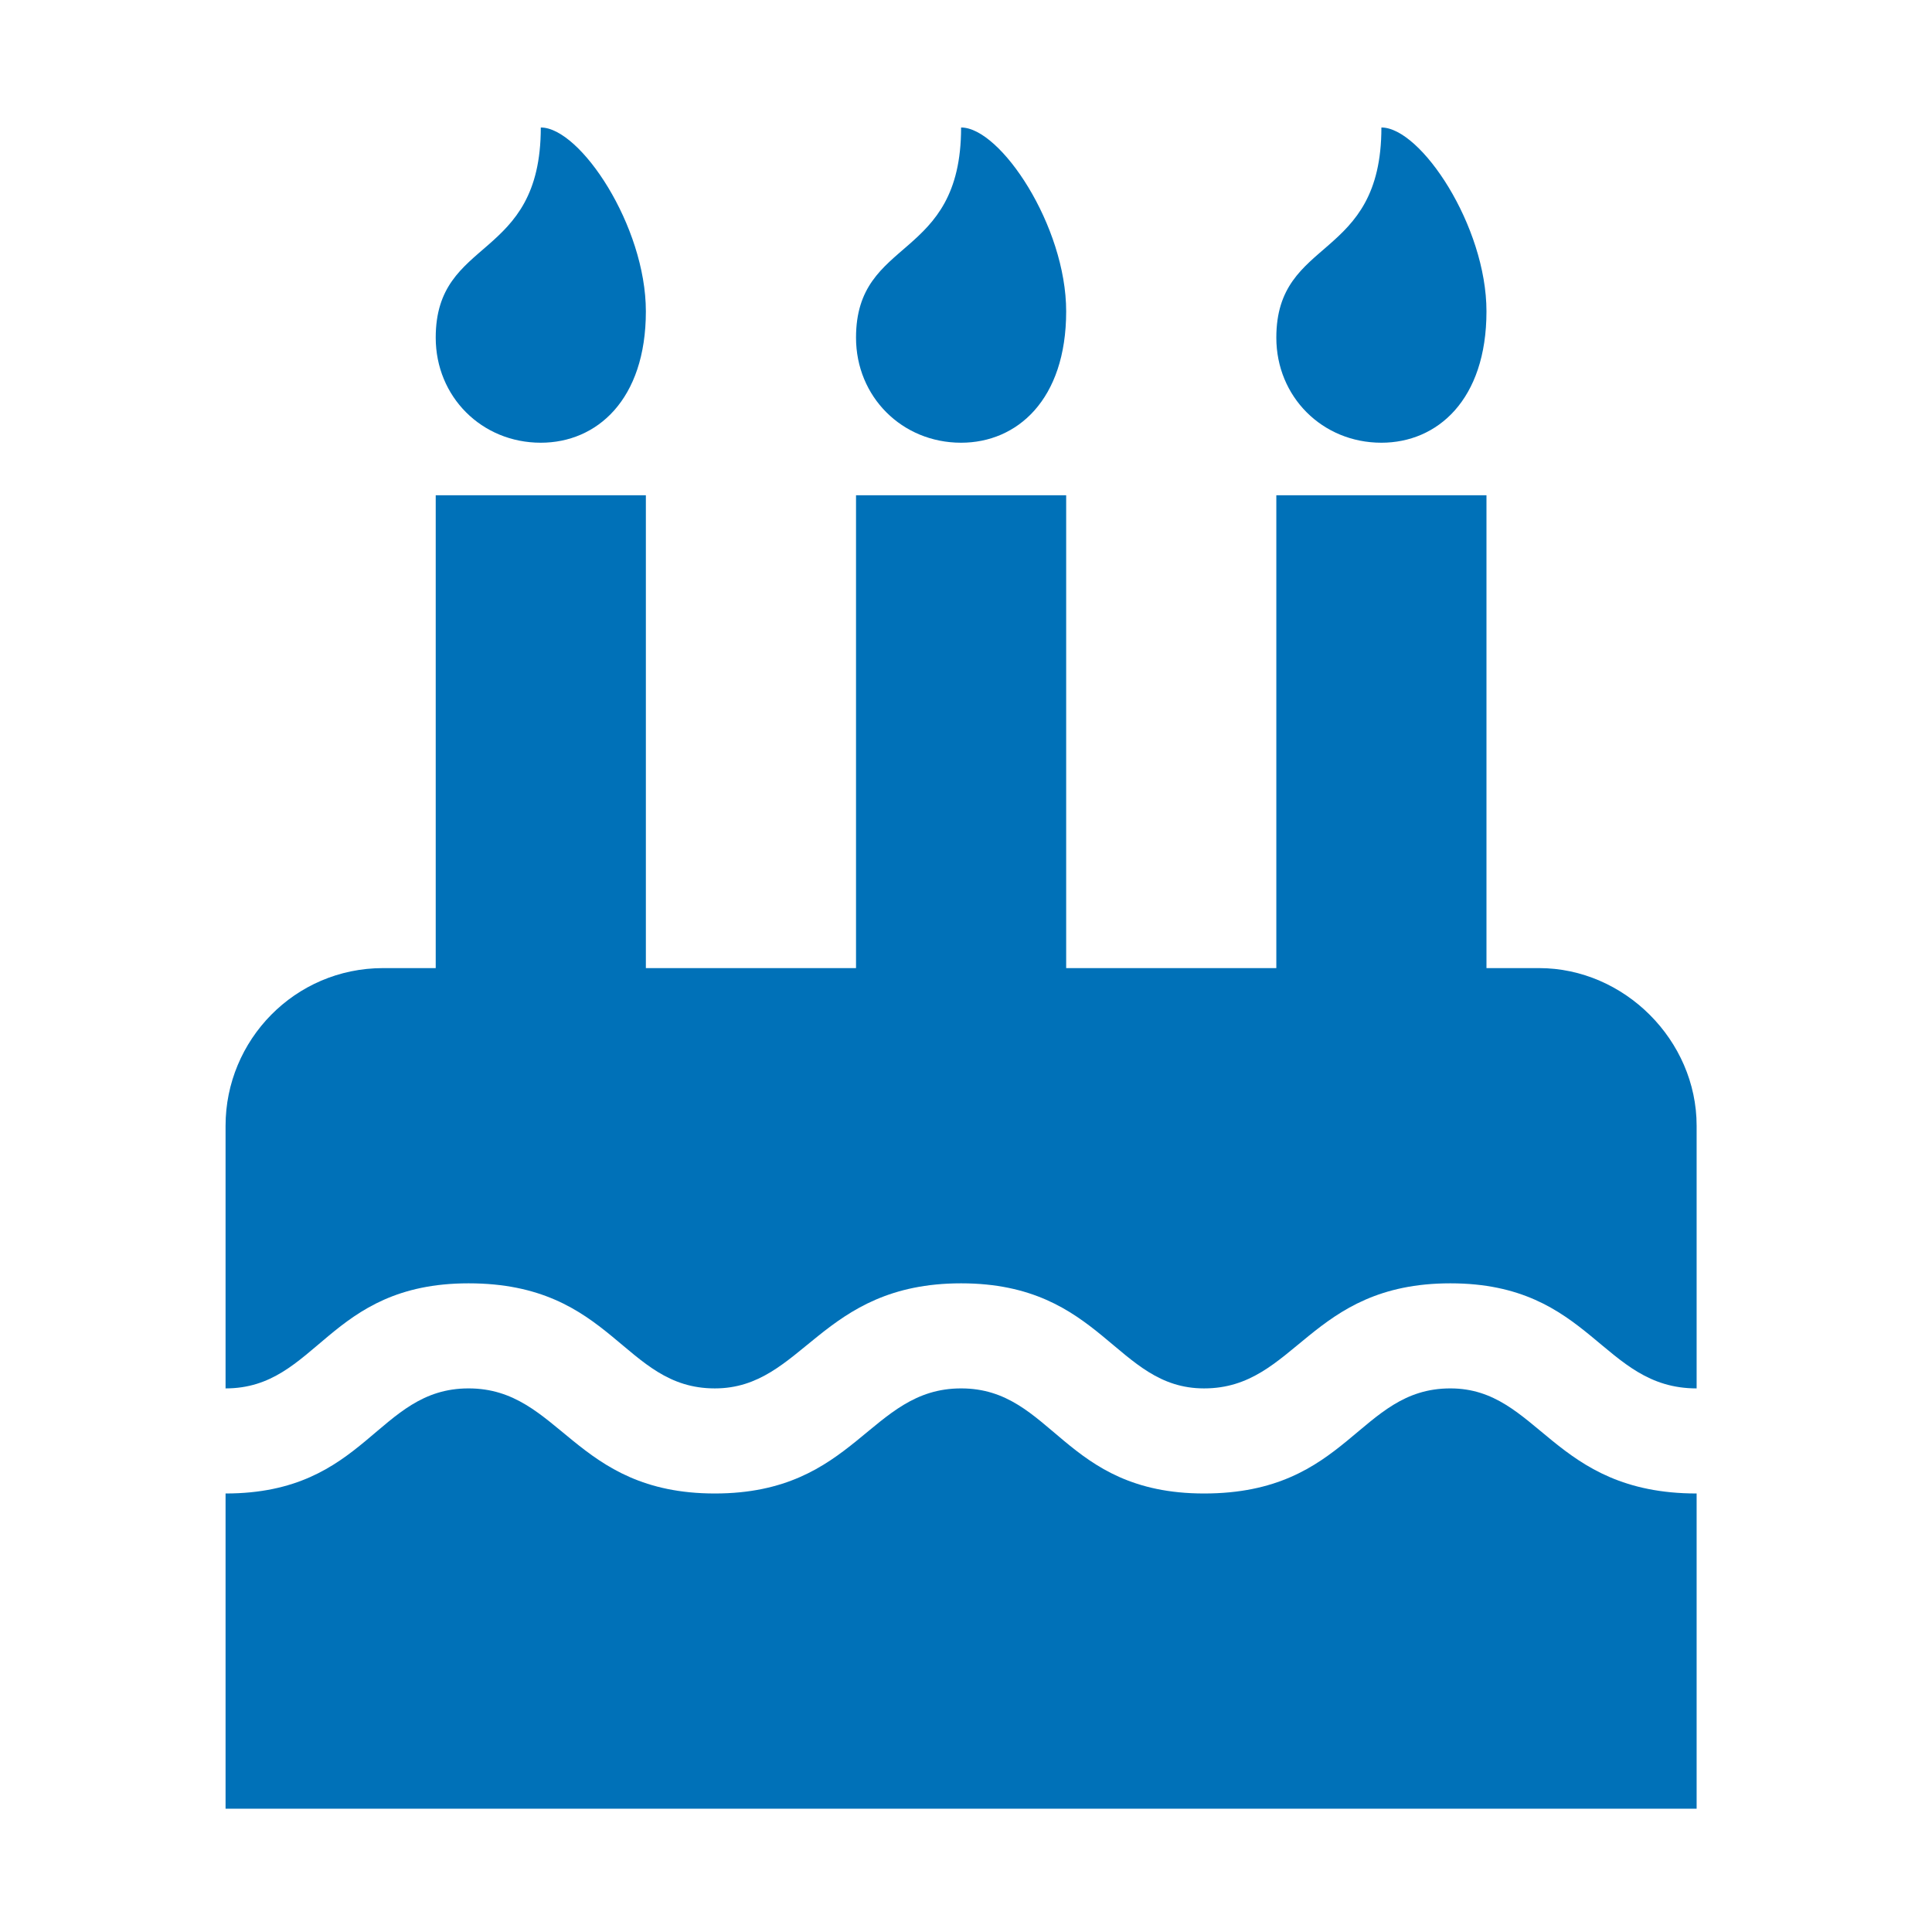
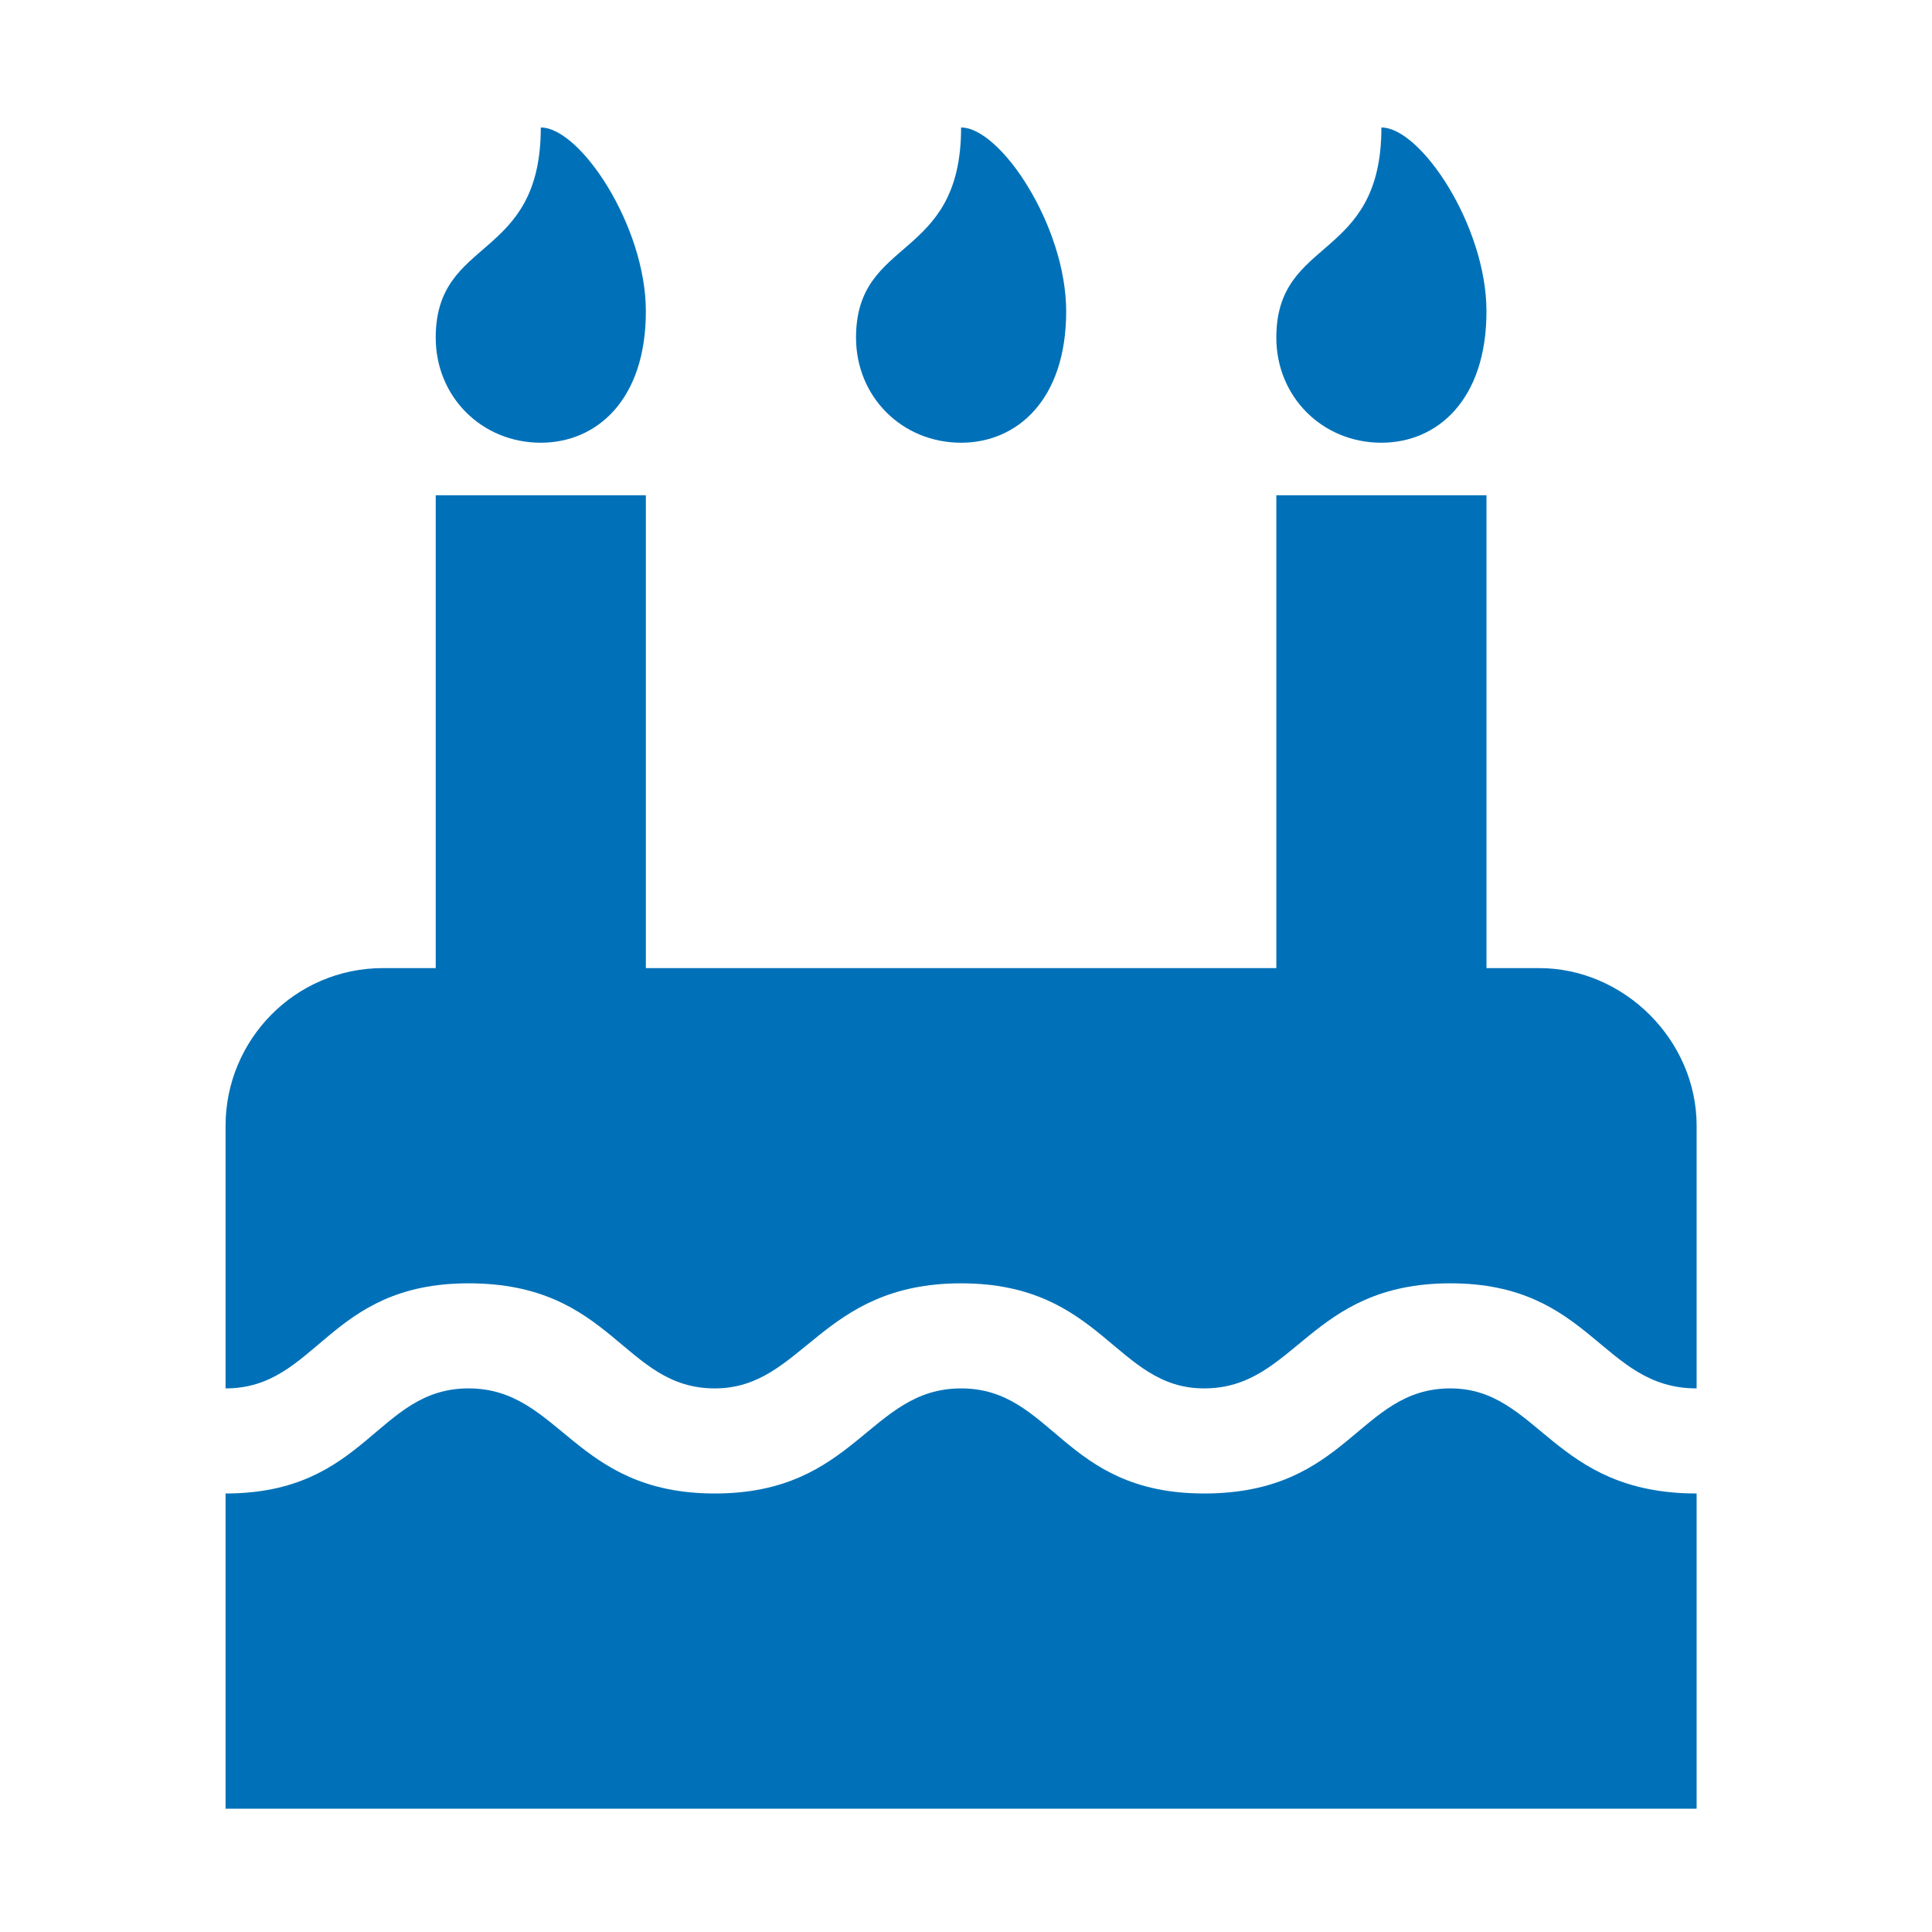
<svg xmlns="http://www.w3.org/2000/svg" width="197" height="197" viewBox="0 0 197 197" fill="none">
-   <rect width="197" height="197" fill="white" />
-   <path d="M173 141.571V114.786C173 106.08 165.634 98.714 156.929 98.714H151.571V50.5H130.143V98.714H108.714V50.5H87.286V98.714H65.857V50.5H44.429V98.714H39.071C30.031 98.714 23 106.08 23 114.786V141.571C32.375 141.571 33.38 130.857 47.777 130.857C62.509 130.857 63.513 141.571 72.888 141.571C81.929 141.571 83.603 130.857 98 130.857C112.397 130.857 113.737 141.571 122.777 141.571C132.152 141.571 133.491 130.857 147.888 130.857C162.286 130.857 163.29 141.571 173 141.571ZM173 184.429V152.286C158.268 152.286 156.929 141.571 147.888 141.571C138.513 141.571 137.509 152.286 122.777 152.286C108.379 152.286 107.375 141.571 98 141.571C88.625 141.571 87.286 152.286 72.888 152.286C58.491 152.286 57.152 141.571 47.777 141.571C38.402 141.571 37.397 152.286 23 152.286V184.429H173ZM55.143 45.143C60.835 45.143 65.857 40.79 65.857 31.75C65.857 23.045 59.161 13 55.143 13C55.143 26.728 44.429 24.049 44.429 34.429C44.429 40.455 49.116 45.143 55.143 45.143ZM98 45.143C103.692 45.143 108.714 40.79 108.714 31.75C108.714 23.045 102.018 13 98 13C98 26.728 87.286 24.049 87.286 34.429C87.286 40.455 91.973 45.143 98 45.143ZM140.857 45.143C146.549 45.143 151.571 40.79 151.571 31.75C151.571 23.045 144.875 13 140.857 13C140.857 26.728 130.143 24.049 130.143 34.429C130.143 40.455 134.83 45.143 140.857 45.143Z" fill="#0071B8" />
+   <path d="M173 141.571V114.786C173 106.08 165.634 98.714 156.929 98.714H151.571V50.5H130.143V98.714H108.714H87.286V98.714H65.857V50.5H44.429V98.714H39.071C30.031 98.714 23 106.08 23 114.786V141.571C32.375 141.571 33.38 130.857 47.777 130.857C62.509 130.857 63.513 141.571 72.888 141.571C81.929 141.571 83.603 130.857 98 130.857C112.397 130.857 113.737 141.571 122.777 141.571C132.152 141.571 133.491 130.857 147.888 130.857C162.286 130.857 163.29 141.571 173 141.571ZM173 184.429V152.286C158.268 152.286 156.929 141.571 147.888 141.571C138.513 141.571 137.509 152.286 122.777 152.286C108.379 152.286 107.375 141.571 98 141.571C88.625 141.571 87.286 152.286 72.888 152.286C58.491 152.286 57.152 141.571 47.777 141.571C38.402 141.571 37.397 152.286 23 152.286V184.429H173ZM55.143 45.143C60.835 45.143 65.857 40.79 65.857 31.75C65.857 23.045 59.161 13 55.143 13C55.143 26.728 44.429 24.049 44.429 34.429C44.429 40.455 49.116 45.143 55.143 45.143ZM98 45.143C103.692 45.143 108.714 40.79 108.714 31.75C108.714 23.045 102.018 13 98 13C98 26.728 87.286 24.049 87.286 34.429C87.286 40.455 91.973 45.143 98 45.143ZM140.857 45.143C146.549 45.143 151.571 40.79 151.571 31.75C151.571 23.045 144.875 13 140.857 13C140.857 26.728 130.143 24.049 130.143 34.429C130.143 40.455 134.83 45.143 140.857 45.143Z" fill="#0071B8" />
</svg>